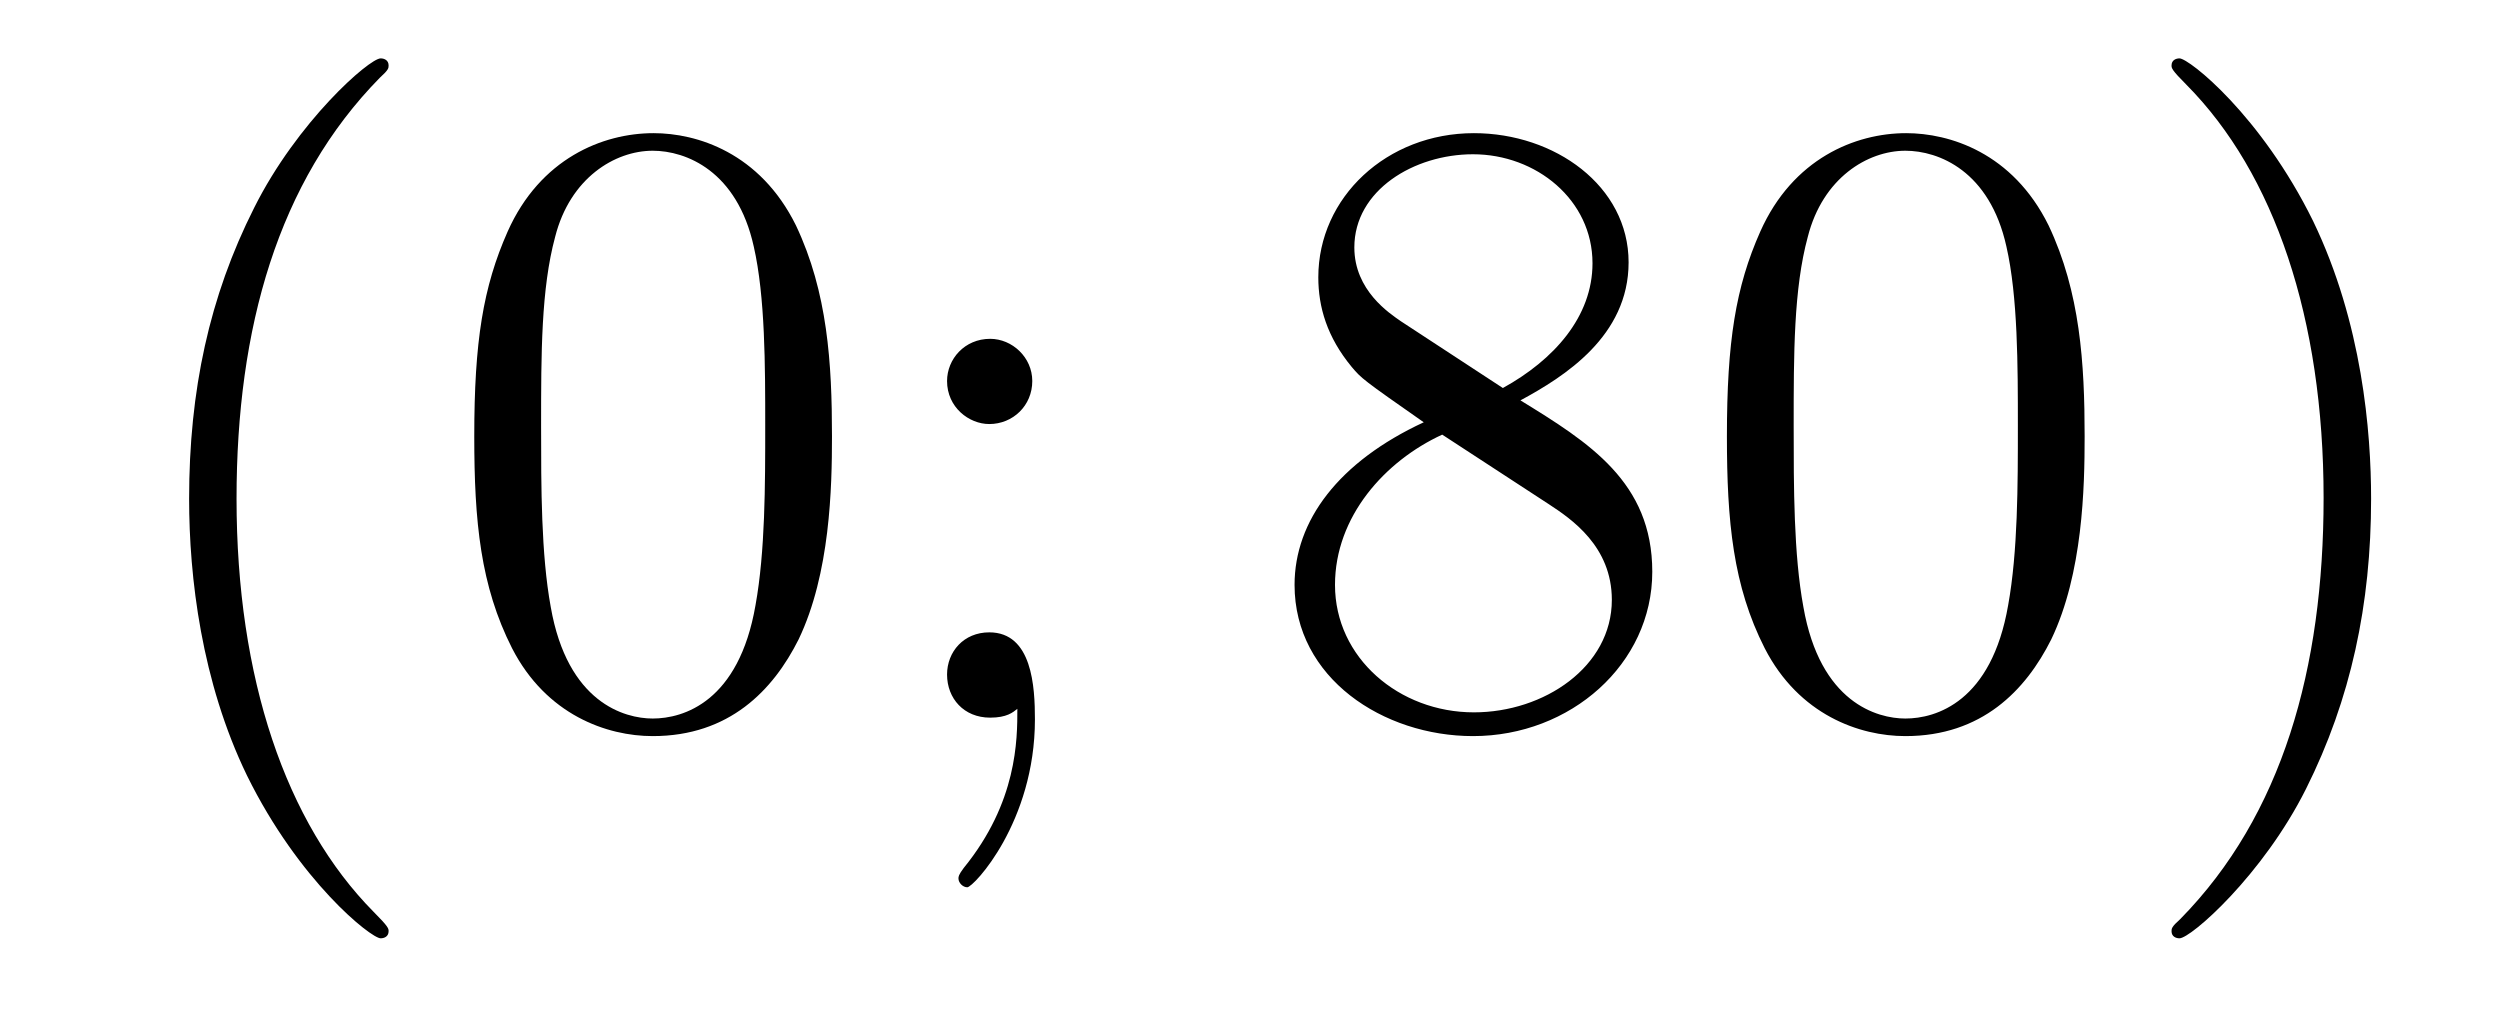
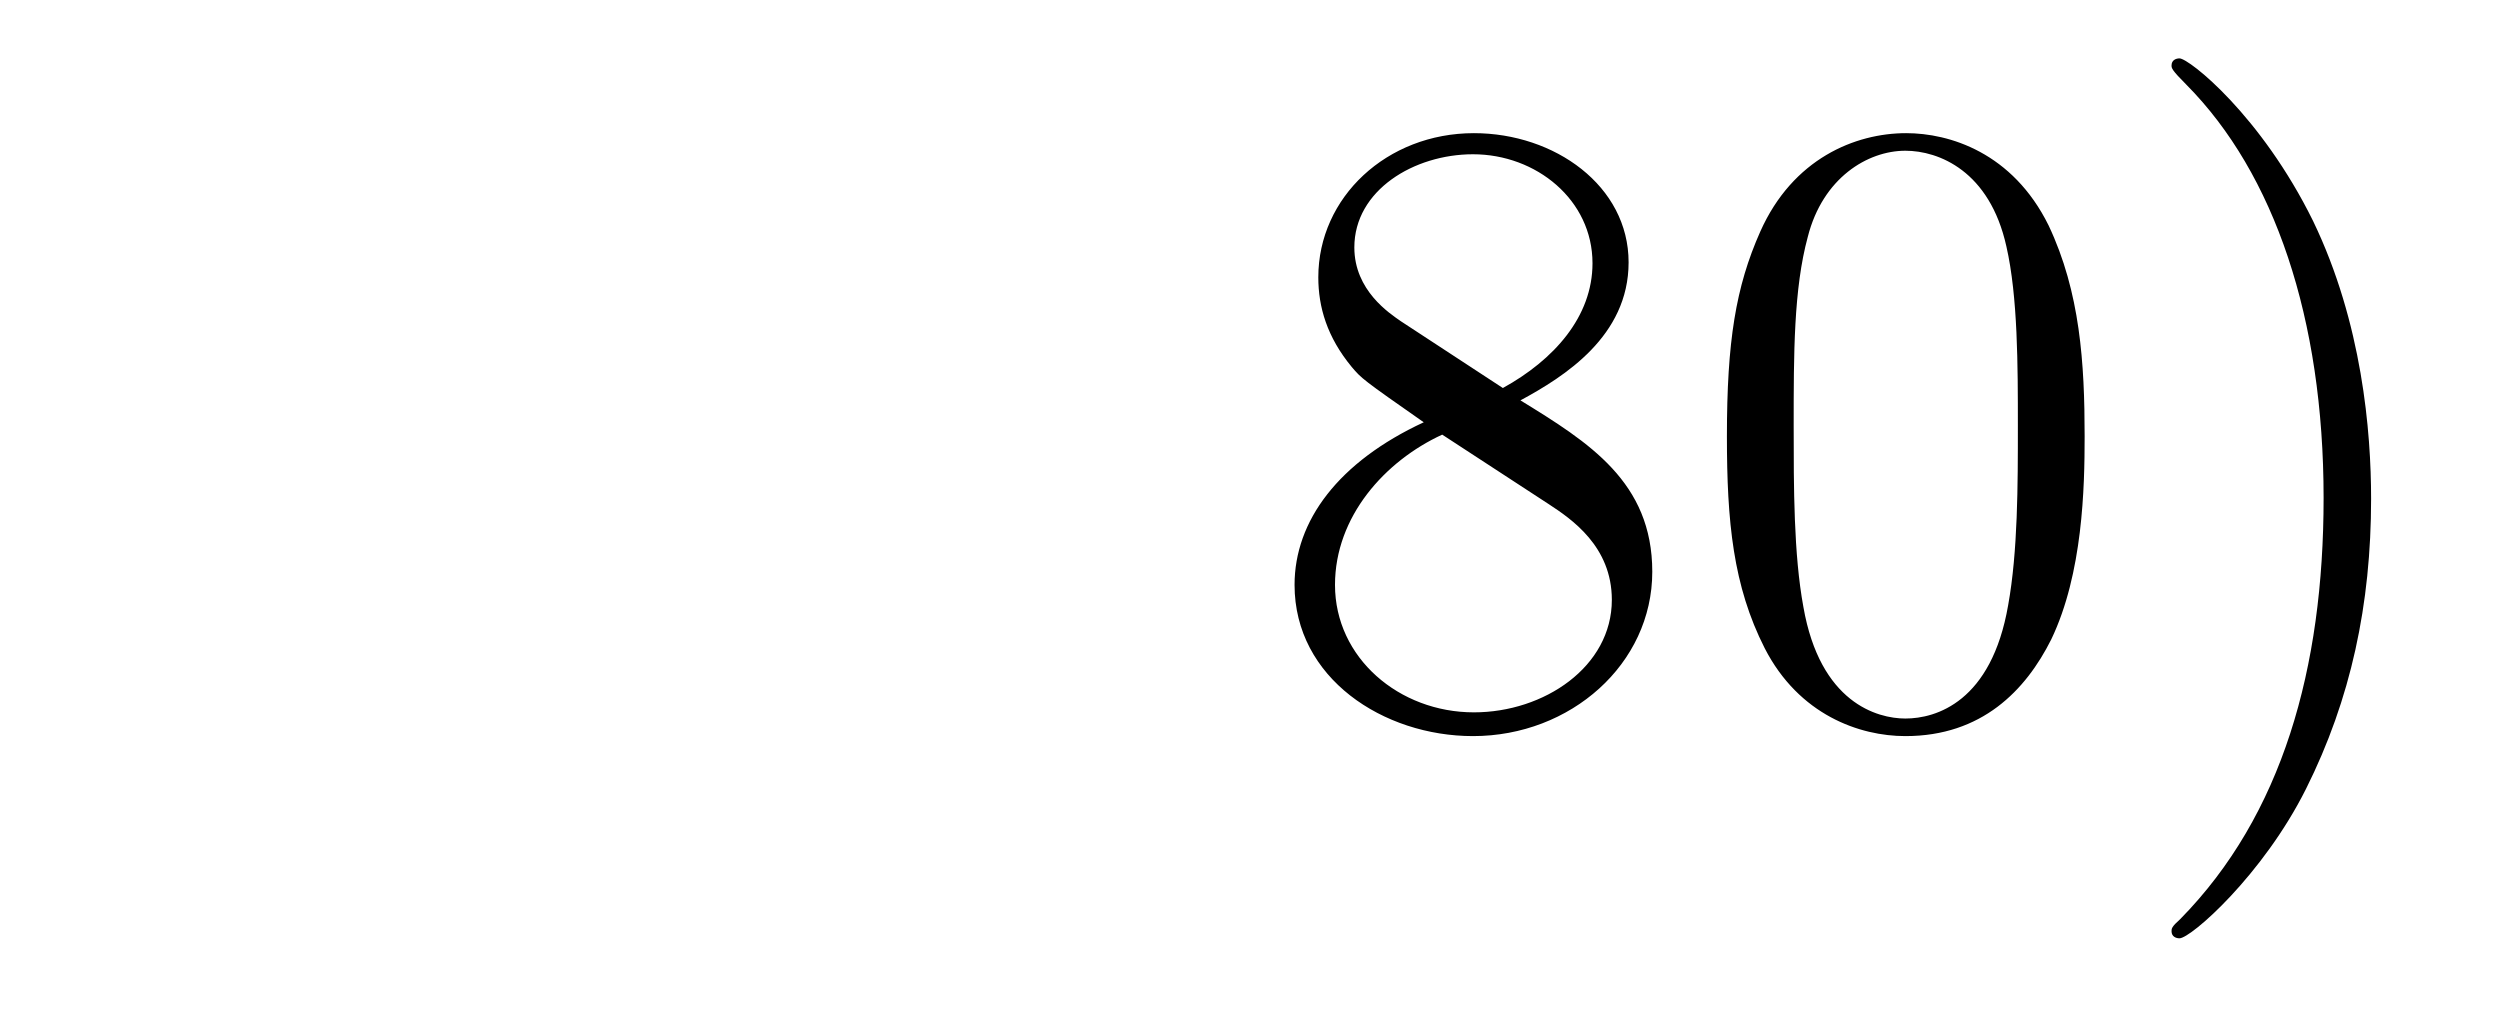
<svg xmlns="http://www.w3.org/2000/svg" height="14pt" version="1.1" viewBox="0 -14 34 14" width="34pt">
  <g id="page1">
    <g transform="matrix(1 0 0 1 -127 650)">
-       <path d="M132.285 -651.335C132.285 -651.371 132.285 -651.395 132.082 -651.598C130.887 -652.806 130.217 -654.778 130.217 -657.217C130.217 -659.536 130.779 -661.532 132.166 -662.943C132.285 -663.05 132.285 -663.074 132.285 -663.11C132.285 -663.182 132.225 -663.206 132.177 -663.206C132.022 -663.206 131.042 -662.345 130.456 -661.173C129.847 -659.966 129.572 -658.687 129.572 -657.217C129.572 -656.152 129.739 -654.73 130.36 -653.451C131.066 -652.017 132.046 -651.239 132.177 -651.239C132.225 -651.239 132.285 -651.263 132.285 -651.335ZM138.315 -658.065C138.315 -659.058 138.256 -660.026 137.825 -660.934C137.335 -661.927 136.474 -662.189 135.889 -662.189C135.195 -662.189 134.346 -661.843 133.904 -660.851C133.57 -660.097 133.45 -659.356 133.45 -658.065C133.45 -656.906 133.534 -656.033 133.964 -655.184C134.43 -654.276 135.255 -653.989 135.877 -653.989C136.917 -653.989 137.514 -654.611 137.861 -655.304C138.291 -656.2 138.315 -657.372 138.315 -658.065ZM135.877 -654.228C135.494 -654.228 134.717 -654.443 134.49 -655.746C134.359 -656.463 134.359 -657.372 134.359 -658.209C134.359 -659.189 134.359 -660.073 134.55 -660.779C134.753 -661.58 135.363 -661.95 135.877 -661.95C136.331 -661.95 137.024 -661.675 137.251 -660.648C137.407 -659.966 137.407 -659.022 137.407 -658.209C137.407 -657.408 137.407 -656.499 137.275 -655.77C137.048 -654.455 136.295 -654.228 135.877 -654.228ZM141.039 -658.818C141.039 -659.141 140.765 -659.392 140.466 -659.392C140.119 -659.392 139.88 -659.117 139.88 -658.818C139.88 -658.46 140.179 -658.233 140.454 -658.233C140.776 -658.233 141.039 -658.484 141.039 -658.818ZM140.836 -654.36C140.836 -653.941 140.836 -653.092 140.107 -652.196C140.035 -652.1 140.035 -652.076 140.035 -652.053C140.035 -651.993 140.095 -651.933 140.155 -651.933C140.239 -651.933 141.075 -652.818 141.075 -654.216C141.075 -654.658 141.039 -655.4 140.454 -655.4C140.107 -655.4 139.88 -655.137 139.88 -654.826C139.88 -654.503 140.107 -654.24 140.466 -654.24C140.693 -654.24 140.776 -654.312 140.836 -654.36Z" fill-rule="evenodd" />
-       <path d="M147.678 -658.555C148.276 -658.878 149.149 -659.428 149.149 -660.432C149.149 -661.472 148.144 -662.189 147.045 -662.189C145.861 -662.189 144.929 -661.317 144.929 -660.229C144.929 -659.823 145.048 -659.416 145.383 -659.01C145.515 -658.854 145.526 -658.842 146.363 -658.257C145.204 -657.719 144.606 -656.918 144.606 -656.045C144.606 -654.778 145.813 -653.989 147.033 -653.989C148.359 -653.989 149.471 -654.969 149.471 -656.224C149.471 -657.444 148.611 -657.982 147.678 -658.555ZM146.052 -659.631C145.897 -659.739 145.419 -660.05 145.419 -660.635C145.419 -661.413 146.232 -661.902 147.033 -661.902C147.893 -661.902 148.658 -661.281 148.658 -660.42C148.658 -659.691 148.132 -659.105 147.439 -658.723L146.052 -659.631ZM146.614 -658.089L148.061 -657.145C148.371 -656.942 148.921 -656.571 148.921 -655.842C148.921 -654.933 148.001 -654.312 147.045 -654.312C146.028 -654.312 145.156 -655.053 145.156 -656.045C145.156 -656.977 145.837 -657.731 146.614 -658.089ZM155.351 -658.065C155.351 -659.058 155.291 -660.026 154.861 -660.934C154.371 -661.927 153.51 -662.189 152.924 -662.189C152.231 -662.189 151.382 -661.843 150.94 -660.851C150.605 -660.097 150.486 -659.356 150.486 -658.065C150.486 -656.906 150.569 -656.033 151 -655.184C151.466 -654.276 152.291 -653.989 152.913 -653.989C153.953 -653.989 154.55 -654.611 154.897 -655.304C155.327 -656.2 155.351 -657.372 155.351 -658.065ZM152.913 -654.228C152.53 -654.228 151.753 -654.443 151.526 -655.746C151.394 -656.463 151.394 -657.372 151.394 -658.209C151.394 -659.189 151.394 -660.073 151.586 -660.779C151.789 -661.58 152.399 -661.95 152.913 -661.95C153.367 -661.95 154.06 -661.675 154.287 -660.648C154.443 -659.966 154.443 -659.022 154.443 -658.209C154.443 -657.408 154.443 -656.499 154.311 -655.77C154.084 -654.455 153.331 -654.228 152.913 -654.228ZM159.247 -657.217C159.247 -658.125 159.127 -659.607 158.458 -660.994C157.752 -662.428 156.772 -663.206 156.641 -663.206C156.593 -663.206 156.533 -663.182 156.533 -663.11C156.533 -663.074 156.533 -663.05 156.736 -662.847C157.932 -661.64 158.601 -659.667 158.601 -657.228C158.601 -654.909 158.039 -652.913 156.653 -651.502C156.533 -651.395 156.533 -651.371 156.533 -651.335C156.533 -651.263 156.593 -651.239 156.641 -651.239C156.796 -651.239 157.776 -652.1 158.362 -653.272C158.972 -654.491 159.247 -655.782 159.247 -657.217Z" fill-rule="evenodd" />
+       <path d="M147.678 -658.555C148.276 -658.878 149.149 -659.428 149.149 -660.432C149.149 -661.472 148.144 -662.189 147.045 -662.189C145.861 -662.189 144.929 -661.317 144.929 -660.229C144.929 -659.823 145.048 -659.416 145.383 -659.01C145.515 -658.854 145.526 -658.842 146.363 -658.257C145.204 -657.719 144.606 -656.918 144.606 -656.045C144.606 -654.778 145.813 -653.989 147.033 -653.989C148.359 -653.989 149.471 -654.969 149.471 -656.224C149.471 -657.444 148.611 -657.982 147.678 -658.555ZM146.052 -659.631C145.897 -659.739 145.419 -660.05 145.419 -660.635C145.419 -661.413 146.232 -661.902 147.033 -661.902C147.893 -661.902 148.658 -661.281 148.658 -660.42C148.658 -659.691 148.132 -659.105 147.439 -658.723L146.052 -659.631ZM146.614 -658.089L148.061 -657.145C148.371 -656.942 148.921 -656.571 148.921 -655.842C148.921 -654.933 148.001 -654.312 147.045 -654.312C146.028 -654.312 145.156 -655.053 145.156 -656.045C145.156 -656.977 145.837 -657.731 146.614 -658.089M155.351 -658.065C155.351 -659.058 155.291 -660.026 154.861 -660.934C154.371 -661.927 153.51 -662.189 152.924 -662.189C152.231 -662.189 151.382 -661.843 150.94 -660.851C150.605 -660.097 150.486 -659.356 150.486 -658.065C150.486 -656.906 150.569 -656.033 151 -655.184C151.466 -654.276 152.291 -653.989 152.913 -653.989C153.953 -653.989 154.55 -654.611 154.897 -655.304C155.327 -656.2 155.351 -657.372 155.351 -658.065ZM152.913 -654.228C152.53 -654.228 151.753 -654.443 151.526 -655.746C151.394 -656.463 151.394 -657.372 151.394 -658.209C151.394 -659.189 151.394 -660.073 151.586 -660.779C151.789 -661.58 152.399 -661.95 152.913 -661.95C153.367 -661.95 154.06 -661.675 154.287 -660.648C154.443 -659.966 154.443 -659.022 154.443 -658.209C154.443 -657.408 154.443 -656.499 154.311 -655.77C154.084 -654.455 153.331 -654.228 152.913 -654.228ZM159.247 -657.217C159.247 -658.125 159.127 -659.607 158.458 -660.994C157.752 -662.428 156.772 -663.206 156.641 -663.206C156.593 -663.206 156.533 -663.182 156.533 -663.11C156.533 -663.074 156.533 -663.05 156.736 -662.847C157.932 -661.64 158.601 -659.667 158.601 -657.228C158.601 -654.909 158.039 -652.913 156.653 -651.502C156.533 -651.395 156.533 -651.371 156.533 -651.335C156.533 -651.263 156.593 -651.239 156.641 -651.239C156.796 -651.239 157.776 -652.1 158.362 -653.272C158.972 -654.491 159.247 -655.782 159.247 -657.217Z" fill-rule="evenodd" />
    </g>
  </g>
</svg>